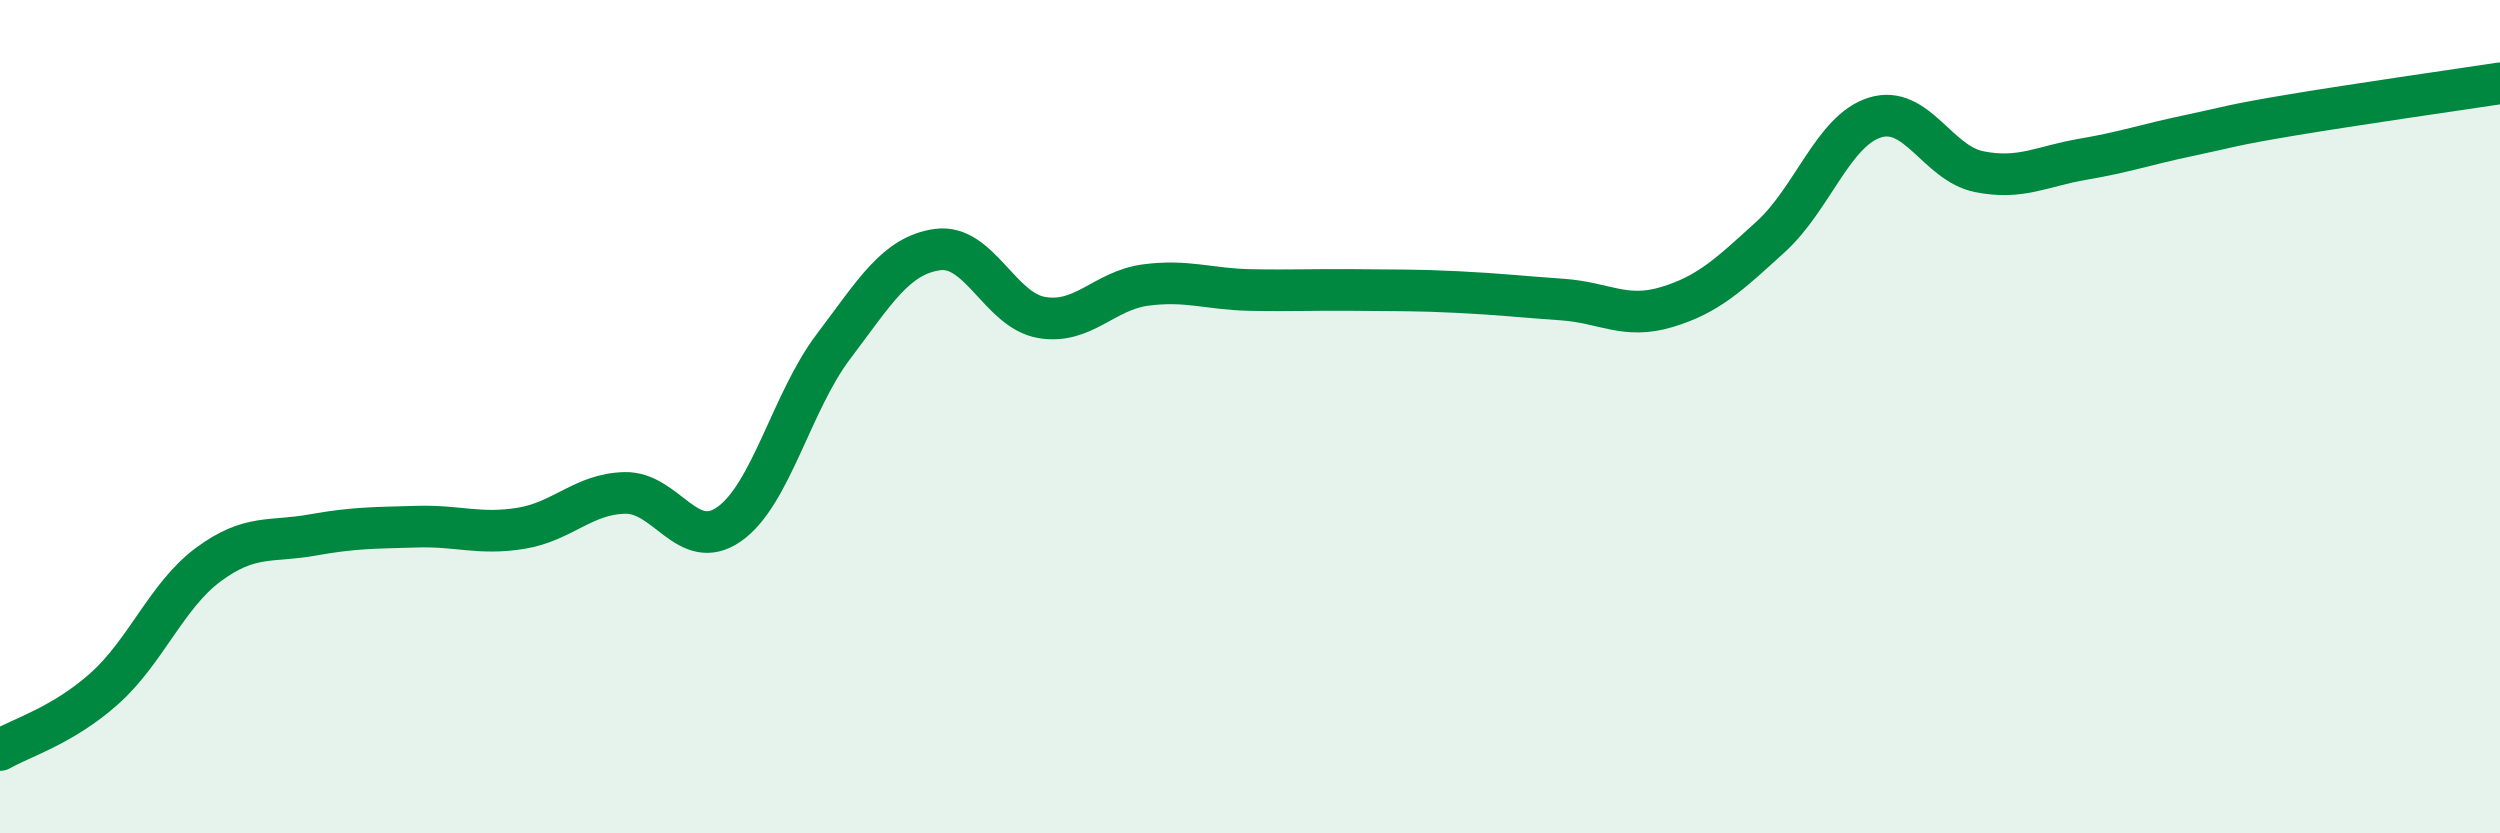
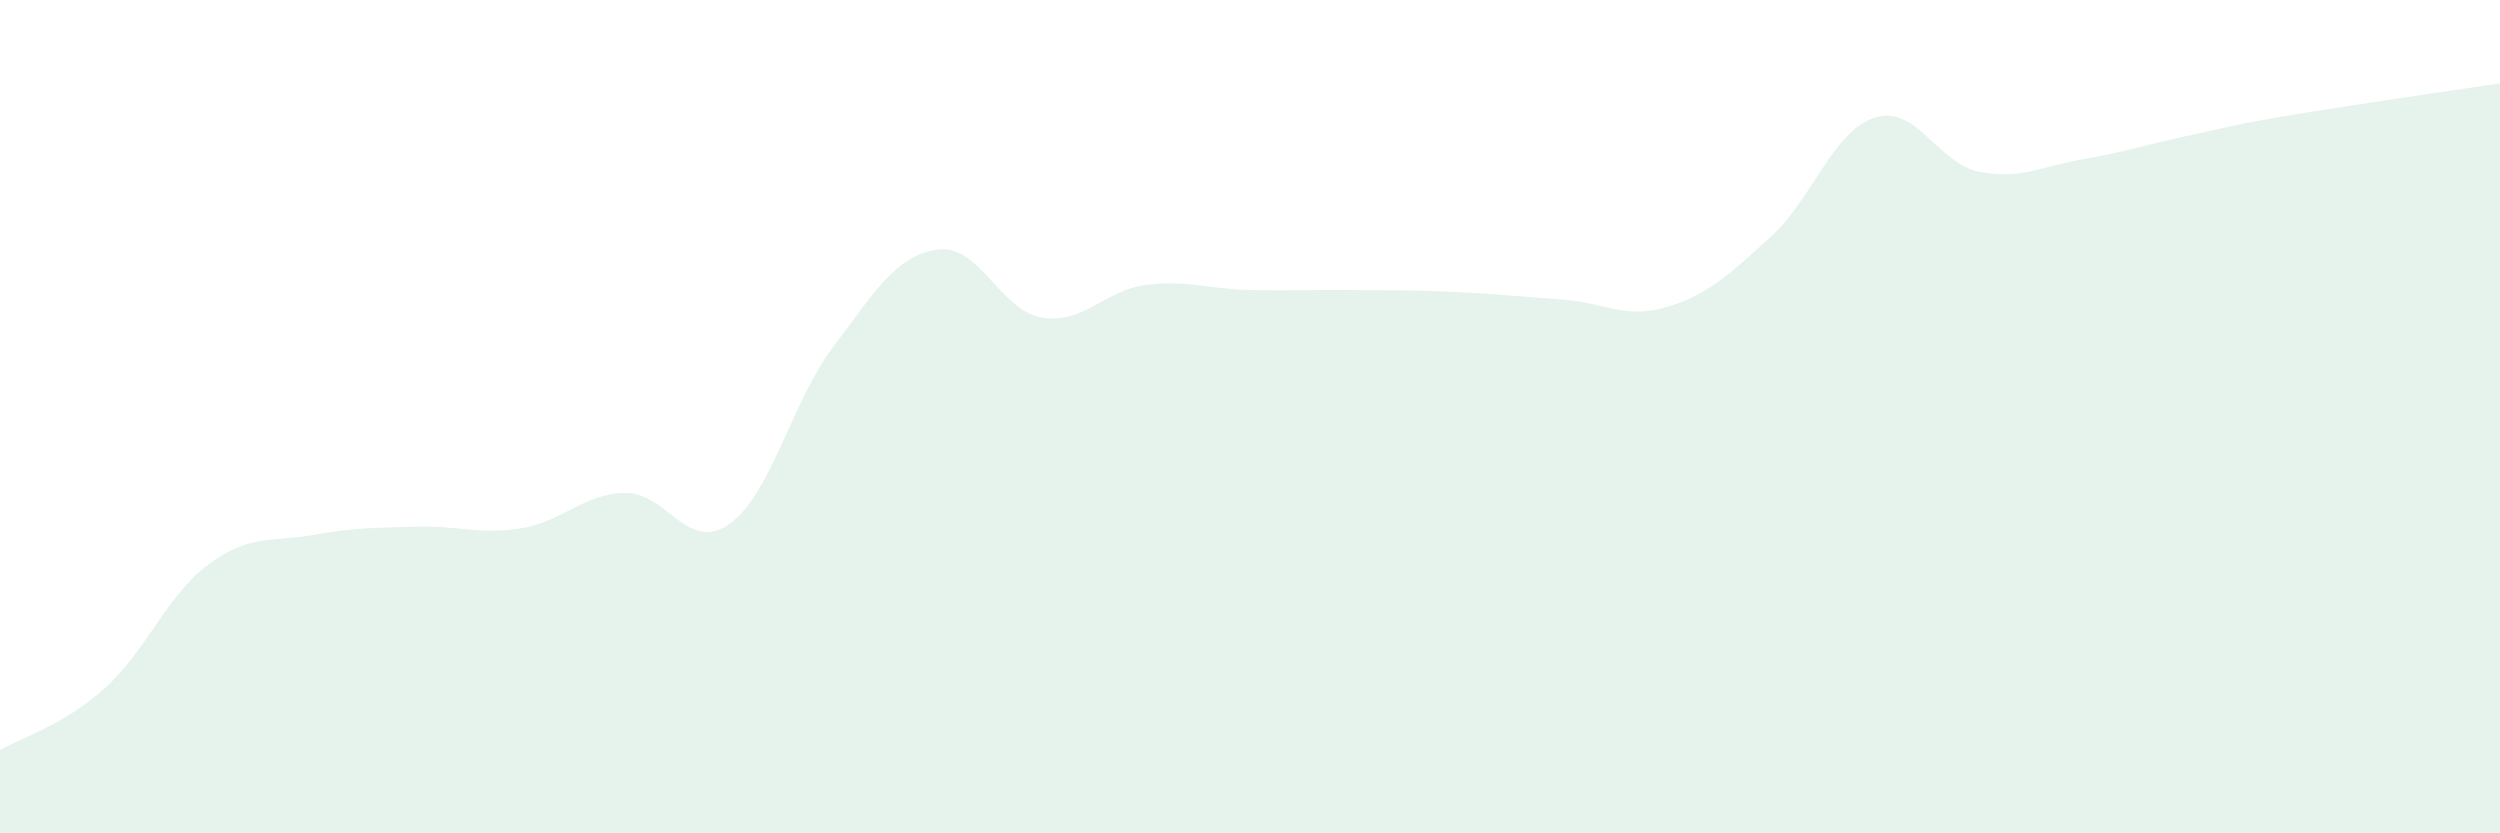
<svg xmlns="http://www.w3.org/2000/svg" width="60" height="20" viewBox="0 0 60 20">
  <path d="M 0,18 C 0.5,17.71 1.5,17.42 2.5,16.53 C 3.5,15.64 4,14.29 5,13.55 C 6,12.81 6.5,13.02 7.5,12.84 C 8.5,12.66 9,12.67 10,12.64 C 11,12.61 11.5,12.84 12.5,12.68 C 13.5,12.52 14,11.85 15,11.83 C 16,11.81 16.5,13.28 17.5,12.58 C 18.5,11.88 19,9.64 20,8.32 C 21,7 21.5,6.13 22.5,5.99 C 23.5,5.85 24,7.45 25,7.62 C 26,7.79 26.5,6.97 27.5,6.84 C 28.5,6.71 29,6.94 30,6.96 C 31,6.98 31.5,6.95 32.5,6.96 C 33.5,6.97 34,6.96 35,7.01 C 36,7.06 36.5,7.12 37.5,7.19 C 38.5,7.26 39,7.67 40,7.37 C 41,7.07 41.5,6.59 42.5,5.68 C 43.5,4.77 44,3.13 45,2.82 C 46,2.51 46.5,3.92 47.5,4.12 C 48.5,4.32 49,3.99 50,3.82 C 51,3.65 51.5,3.47 52.5,3.26 C 53.5,3.05 53.5,3.01 55,2.76 C 56.5,2.51 59,2.15 60,2L60 20L0 20Z" fill="#008740" opacity="0.1" stroke-linecap="round" stroke-linejoin="round" />
-   <path d="M 0,18 C 0.5,17.71 1.5,17.42 2.5,16.53 C 3.5,15.64 4,14.29 5,13.55 C 6,12.81 6.5,13.02 7.5,12.84 C 8.5,12.66 9,12.67 10,12.64 C 11,12.61 11.5,12.84 12.5,12.68 C 13.5,12.52 14,11.85 15,11.83 C 16,11.81 16.5,13.28 17.5,12.58 C 18.5,11.88 19,9.64 20,8.32 C 21,7 21.5,6.13 22.5,5.99 C 23.5,5.85 24,7.45 25,7.62 C 26,7.79 26.5,6.97 27.5,6.84 C 28.5,6.71 29,6.94 30,6.96 C 31,6.98 31.5,6.95 32.5,6.96 C 33.5,6.97 34,6.96 35,7.01 C 36,7.06 36.5,7.12 37.5,7.19 C 38.5,7.26 39,7.67 40,7.37 C 41,7.07 41.5,6.59 42.5,5.68 C 43.5,4.77 44,3.13 45,2.82 C 46,2.51 46.5,3.92 47.5,4.12 C 48.5,4.32 49,3.99 50,3.82 C 51,3.65 51.5,3.47 52.5,3.26 C 53.5,3.05 53.5,3.01 55,2.76 C 56.5,2.51 59,2.15 60,2" stroke="#008740" stroke-width="1" fill="none" stroke-linecap="round" stroke-linejoin="round" />
</svg>